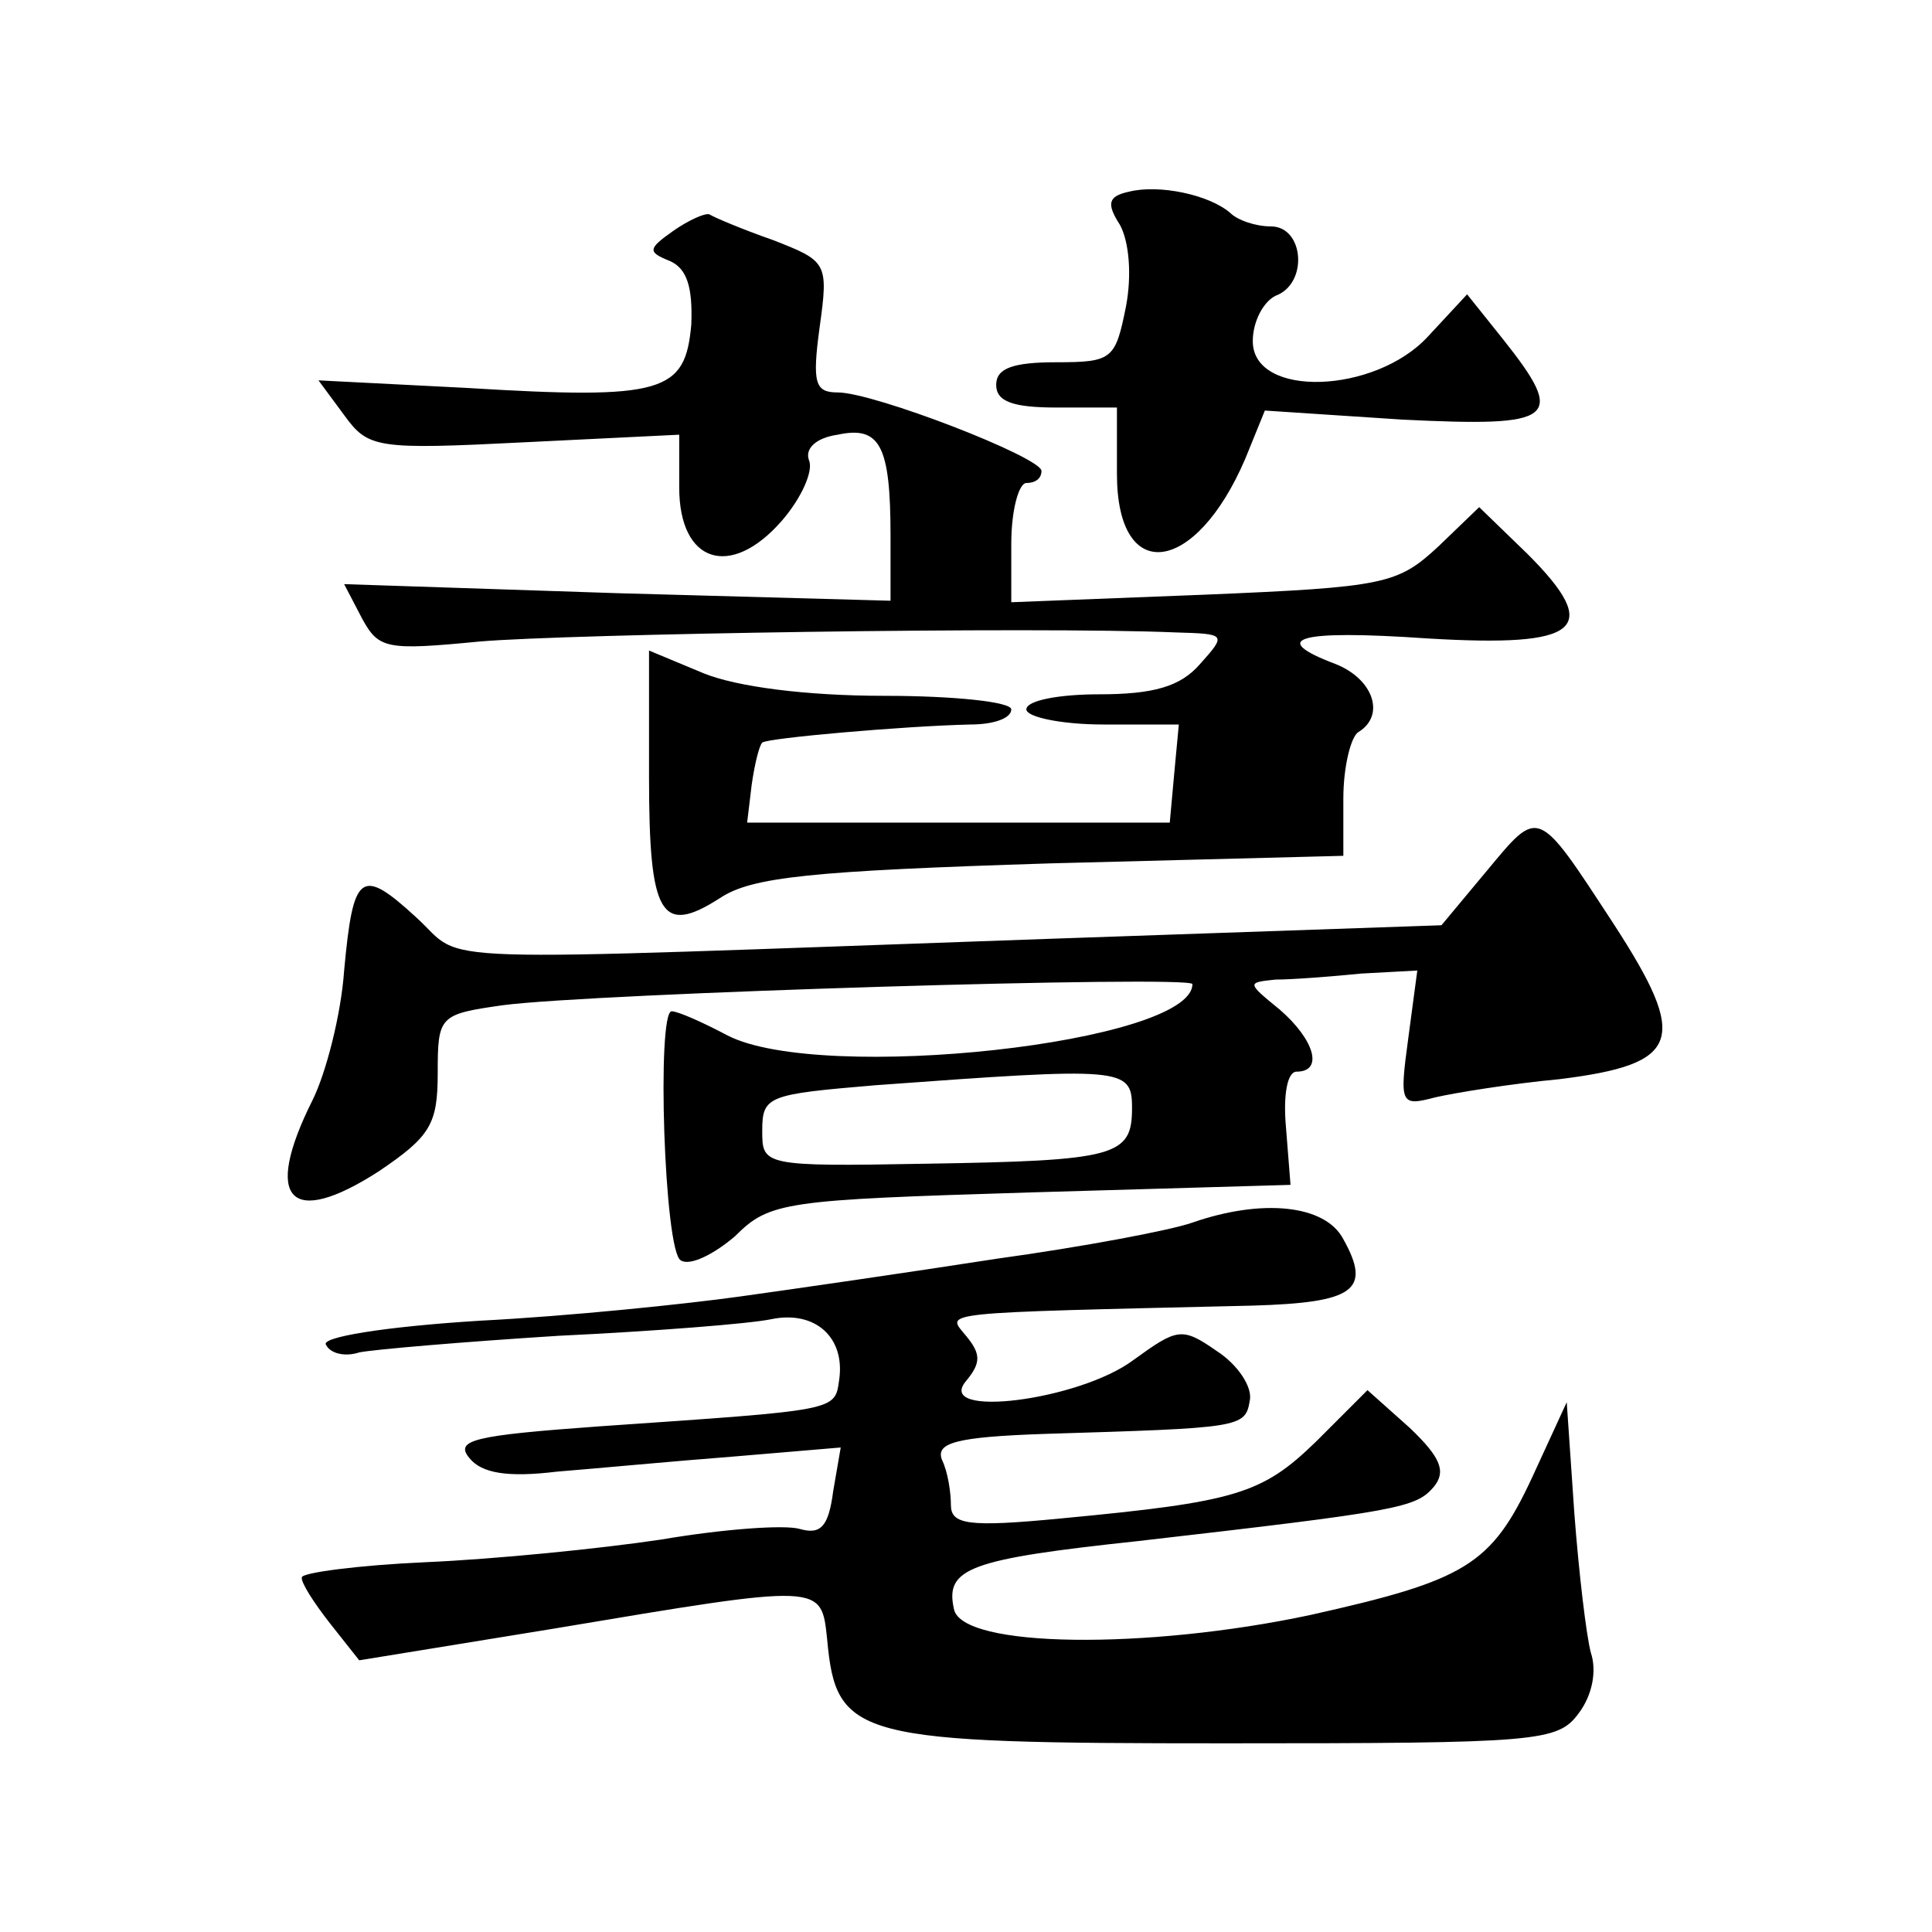
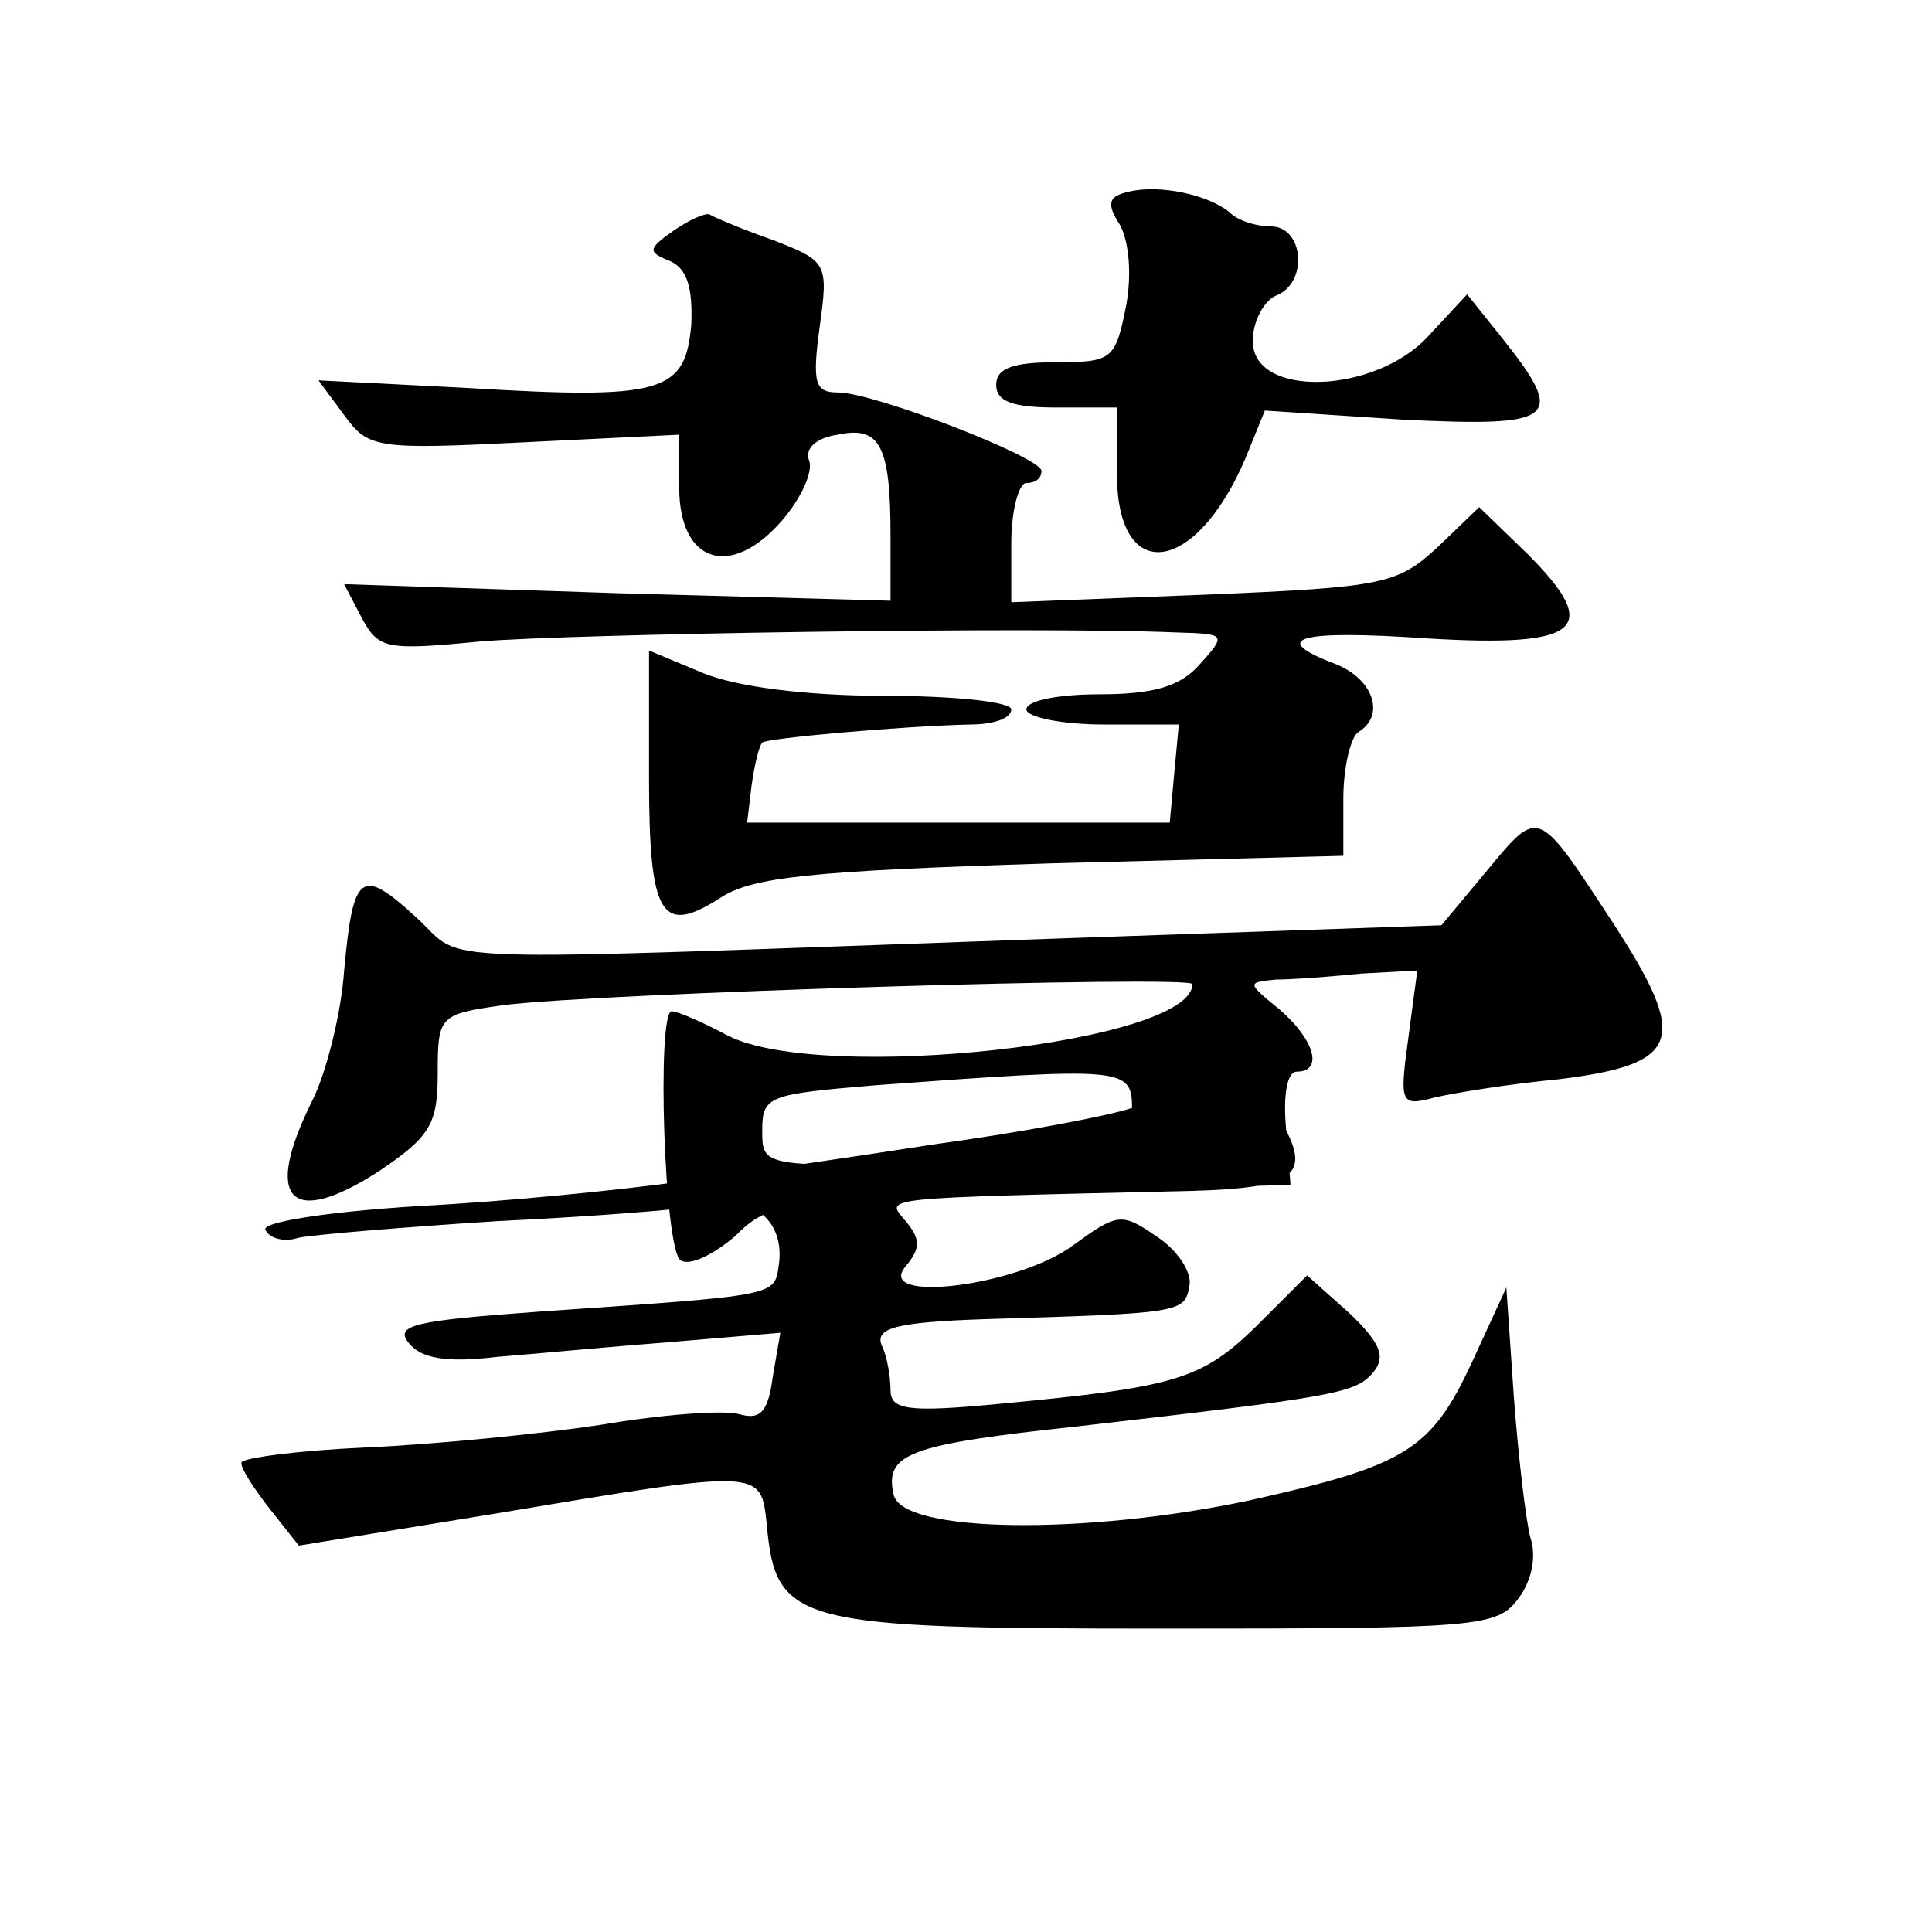
<svg xmlns="http://www.w3.org/2000/svg" version="1.0" width="128pt" height="128pt" viewBox="0 0 128 128" preserveAspectRatio="xMidYMid meet">
  <g transform="translate(0,128) scale(0.1,-0.1)" fill="#0" stroke="none">
-     <path d="M748 1153 c-14 -3 -15 -8 -6 -22 6 -11 8 -33 4 -54 -7 -35 -9 -37 -46 -37 -29 0 -40 -4 -40 -15 0 -11 11 -15 40 -15 l40 0 0 -44 c0 -74 52 -67 85 10 l13 32 91 -6 c102 -5 109 0 67 53 l-24 30 -26 -28 c-35 -38 -116 -41 -116 -3 0 13 7 26 15 30 22 8 19 46 -3 46 -10 0 -22 4 -27 9 -14 12 -47 19 -67 14z M446 1127 c-17 -12 -17 -14 -2 -20 11 -5 15 -17 14 -42 -4 -45 -18 -50 -149 -42 l-98 5 17 -23 c16 -22 21 -23 120 -18 l102 5 0 -35 c0 -50 34 -61 68 -22 13 15 21 33 18 40 -3 8 5 15 19 17 28 6 35 -7 35 -67 l0 -43 -181 5 -181 6 12 -23 c11 -20 16 -21 78 -15 59 5 367 10 461 6 33 -1 34 -1 16 -21 -13 -15 -31 -20 -67 -20 -26 0 -48 -4 -48 -10 0 -5 23 -10 51 -10 l50 0 -3 -32 -3 -33 -140 0 -140 0 3 25 c2 14 5 26 7 28 3 3 94 11 138 12 15 0 27 4 27 10 0 5 -38 9 -84 9 -52 0 -98 6 -120 15 l-36 15 0 -84 c0 -92 8 -105 47 -80 21 14 60 18 219 23 l194 5 0 38 c0 21 5 41 10 44 18 11 10 35 -15 45 -45 17 -26 23 61 17 101 -6 116 6 66 56 l-32 31 -27 -26 c-27 -25 -35 -27 -155 -32 l-128 -5 0 39 c0 22 5 40 10 40 6 0 10 3 10 8 0 9 -111 52 -135 52 -15 0 -17 6 -12 43 6 43 5 44 -31 58 -20 7 -39 15 -42 17 -3 1 -14 -4 -24 -11z M985 703 l-30 -36 -260 -9 c-427 -15 -385 -17 -419 14 -37 34 -42 30 -48 -35 -2 -29 -12 -68 -21 -86 -33 -66 -15 -85 44 -47 34 23 39 31 39 65 0 38 1 39 43 45 60 8 457 20 457 14 0 -39 -246 -66 -308 -34 -17 9 -33 16 -37 16 -10 0 -5 -159 6 -165 6 -4 22 4 36 16 23 23 33 24 196 29 l172 5 -3 38 c-2 22 1 37 7 37 18 0 12 21 -11 41 -22 18 -22 18 -3 20 11 0 37 2 57 4 l37 2 -6 -45 c-6 -44 -5 -45 18 -39 13 3 50 9 82 12 81 10 86 26 36 103 -51 78 -49 77 -84 35z m-235 -157 c0 -32 -10 -35 -137 -37 -108 -2 -108 -1 -108 22 0 23 4 24 75 30 164 12 170 12 170 -15z M790 470 c-14 -5 -72 -16 -130 -24 -58 -9 -134 -20 -170 -25 -36 -5 -113 -13 -172 -16 -64 -4 -106 -11 -102 -16 3 -6 13 -8 22 -5 10 2 69 7 132 11 63 3 127 8 141 11 29 6 49 -12 45 -40 -3 -21 0 -20 -159 -31 -83 -6 -96 -9 -86 -21 8 -10 25 -13 58 -9 25 2 78 7 117 10 l71 6 -5 -29 c-3 -23 -8 -29 -22 -25 -10 3 -51 0 -92 -7 -40 -6 -110 -13 -156 -15 -45 -2 -82 -7 -82 -10 -1 -3 8 -17 19 -31 l19 -24 129 21 c179 30 177 30 181 -7 6 -66 19 -69 264 -69 208 0 220 1 234 20 9 12 12 28 8 40 -3 11 -8 53 -11 93 l-5 73 -23 -50 c-27 -58 -44 -68 -147 -91 -108 -23 -231 -22 -236 4 -6 27 10 33 122 45 174 20 184 22 196 36 8 10 5 19 -16 39 l-28 25 -34 -34 c-36 -35 -53 -40 -169 -51 -62 -6 -73 -4 -73 9 0 8 -2 22 -6 30 -4 11 9 15 68 17 130 4 133 4 136 22 2 9 -8 24 -22 33 -23 16 -26 15 -55 -6 -36 -27 -132 -39 -111 -14 10 12 10 18 0 30 -13 16 -23 15 190 20 67 2 79 10 60 44 -12 23 -54 27 -100 11z" />
+     <path d="M748 1153 c-14 -3 -15 -8 -6 -22 6 -11 8 -33 4 -54 -7 -35 -9 -37 -46 -37 -29 0 -40 -4 -40 -15 0 -11 11 -15 40 -15 l40 0 0 -44 c0 -74 52 -67 85 10 l13 32 91 -6 c102 -5 109 0 67 53 l-24 30 -26 -28 c-35 -38 -116 -41 -116 -3 0 13 7 26 15 30 22 8 19 46 -3 46 -10 0 -22 4 -27 9 -14 12 -47 19 -67 14z M446 1127 c-17 -12 -17 -14 -2 -20 11 -5 15 -17 14 -42 -4 -45 -18 -50 -149 -42 l-98 5 17 -23 c16 -22 21 -23 120 -18 l102 5 0 -35 c0 -50 34 -61 68 -22 13 15 21 33 18 40 -3 8 5 15 19 17 28 6 35 -7 35 -67 l0 -43 -181 5 -181 6 12 -23 c11 -20 16 -21 78 -15 59 5 367 10 461 6 33 -1 34 -1 16 -21 -13 -15 -31 -20 -67 -20 -26 0 -48 -4 -48 -10 0 -5 23 -10 51 -10 l50 0 -3 -32 -3 -33 -140 0 -140 0 3 25 c2 14 5 26 7 28 3 3 94 11 138 12 15 0 27 4 27 10 0 5 -38 9 -84 9 -52 0 -98 6 -120 15 l-36 15 0 -84 c0 -92 8 -105 47 -80 21 14 60 18 219 23 l194 5 0 38 c0 21 5 41 10 44 18 11 10 35 -15 45 -45 17 -26 23 61 17 101 -6 116 6 66 56 l-32 31 -27 -26 c-27 -25 -35 -27 -155 -32 l-128 -5 0 39 c0 22 5 40 10 40 6 0 10 3 10 8 0 9 -111 52 -135 52 -15 0 -17 6 -12 43 6 43 5 44 -31 58 -20 7 -39 15 -42 17 -3 1 -14 -4 -24 -11z M985 703 l-30 -36 -260 -9 c-427 -15 -385 -17 -419 14 -37 34 -42 30 -48 -35 -2 -29 -12 -68 -21 -86 -33 -66 -15 -85 44 -47 34 23 39 31 39 65 0 38 1 39 43 45 60 8 457 20 457 14 0 -39 -246 -66 -308 -34 -17 9 -33 16 -37 16 -10 0 -5 -159 6 -165 6 -4 22 4 36 16 23 23 33 24 196 29 l172 5 -3 38 c-2 22 1 37 7 37 18 0 12 21 -11 41 -22 18 -22 18 -3 20 11 0 37 2 57 4 l37 2 -6 -45 c-6 -44 -5 -45 18 -39 13 3 50 9 82 12 81 10 86 26 36 103 -51 78 -49 77 -84 35z m-235 -157 c0 -32 -10 -35 -137 -37 -108 -2 -108 -1 -108 22 0 23 4 24 75 30 164 12 170 12 170 -15z c-14 -5 -72 -16 -130 -24 -58 -9 -134 -20 -170 -25 -36 -5 -113 -13 -172 -16 -64 -4 -106 -11 -102 -16 3 -6 13 -8 22 -5 10 2 69 7 132 11 63 3 127 8 141 11 29 6 49 -12 45 -40 -3 -21 0 -20 -159 -31 -83 -6 -96 -9 -86 -21 8 -10 25 -13 58 -9 25 2 78 7 117 10 l71 6 -5 -29 c-3 -23 -8 -29 -22 -25 -10 3 -51 0 -92 -7 -40 -6 -110 -13 -156 -15 -45 -2 -82 -7 -82 -10 -1 -3 8 -17 19 -31 l19 -24 129 21 c179 30 177 30 181 -7 6 -66 19 -69 264 -69 208 0 220 1 234 20 9 12 12 28 8 40 -3 11 -8 53 -11 93 l-5 73 -23 -50 c-27 -58 -44 -68 -147 -91 -108 -23 -231 -22 -236 4 -6 27 10 33 122 45 174 20 184 22 196 36 8 10 5 19 -16 39 l-28 25 -34 -34 c-36 -35 -53 -40 -169 -51 -62 -6 -73 -4 -73 9 0 8 -2 22 -6 30 -4 11 9 15 68 17 130 4 133 4 136 22 2 9 -8 24 -22 33 -23 16 -26 15 -55 -6 -36 -27 -132 -39 -111 -14 10 12 10 18 0 30 -13 16 -23 15 190 20 67 2 79 10 60 44 -12 23 -54 27 -100 11z" />
  </g>
</svg>